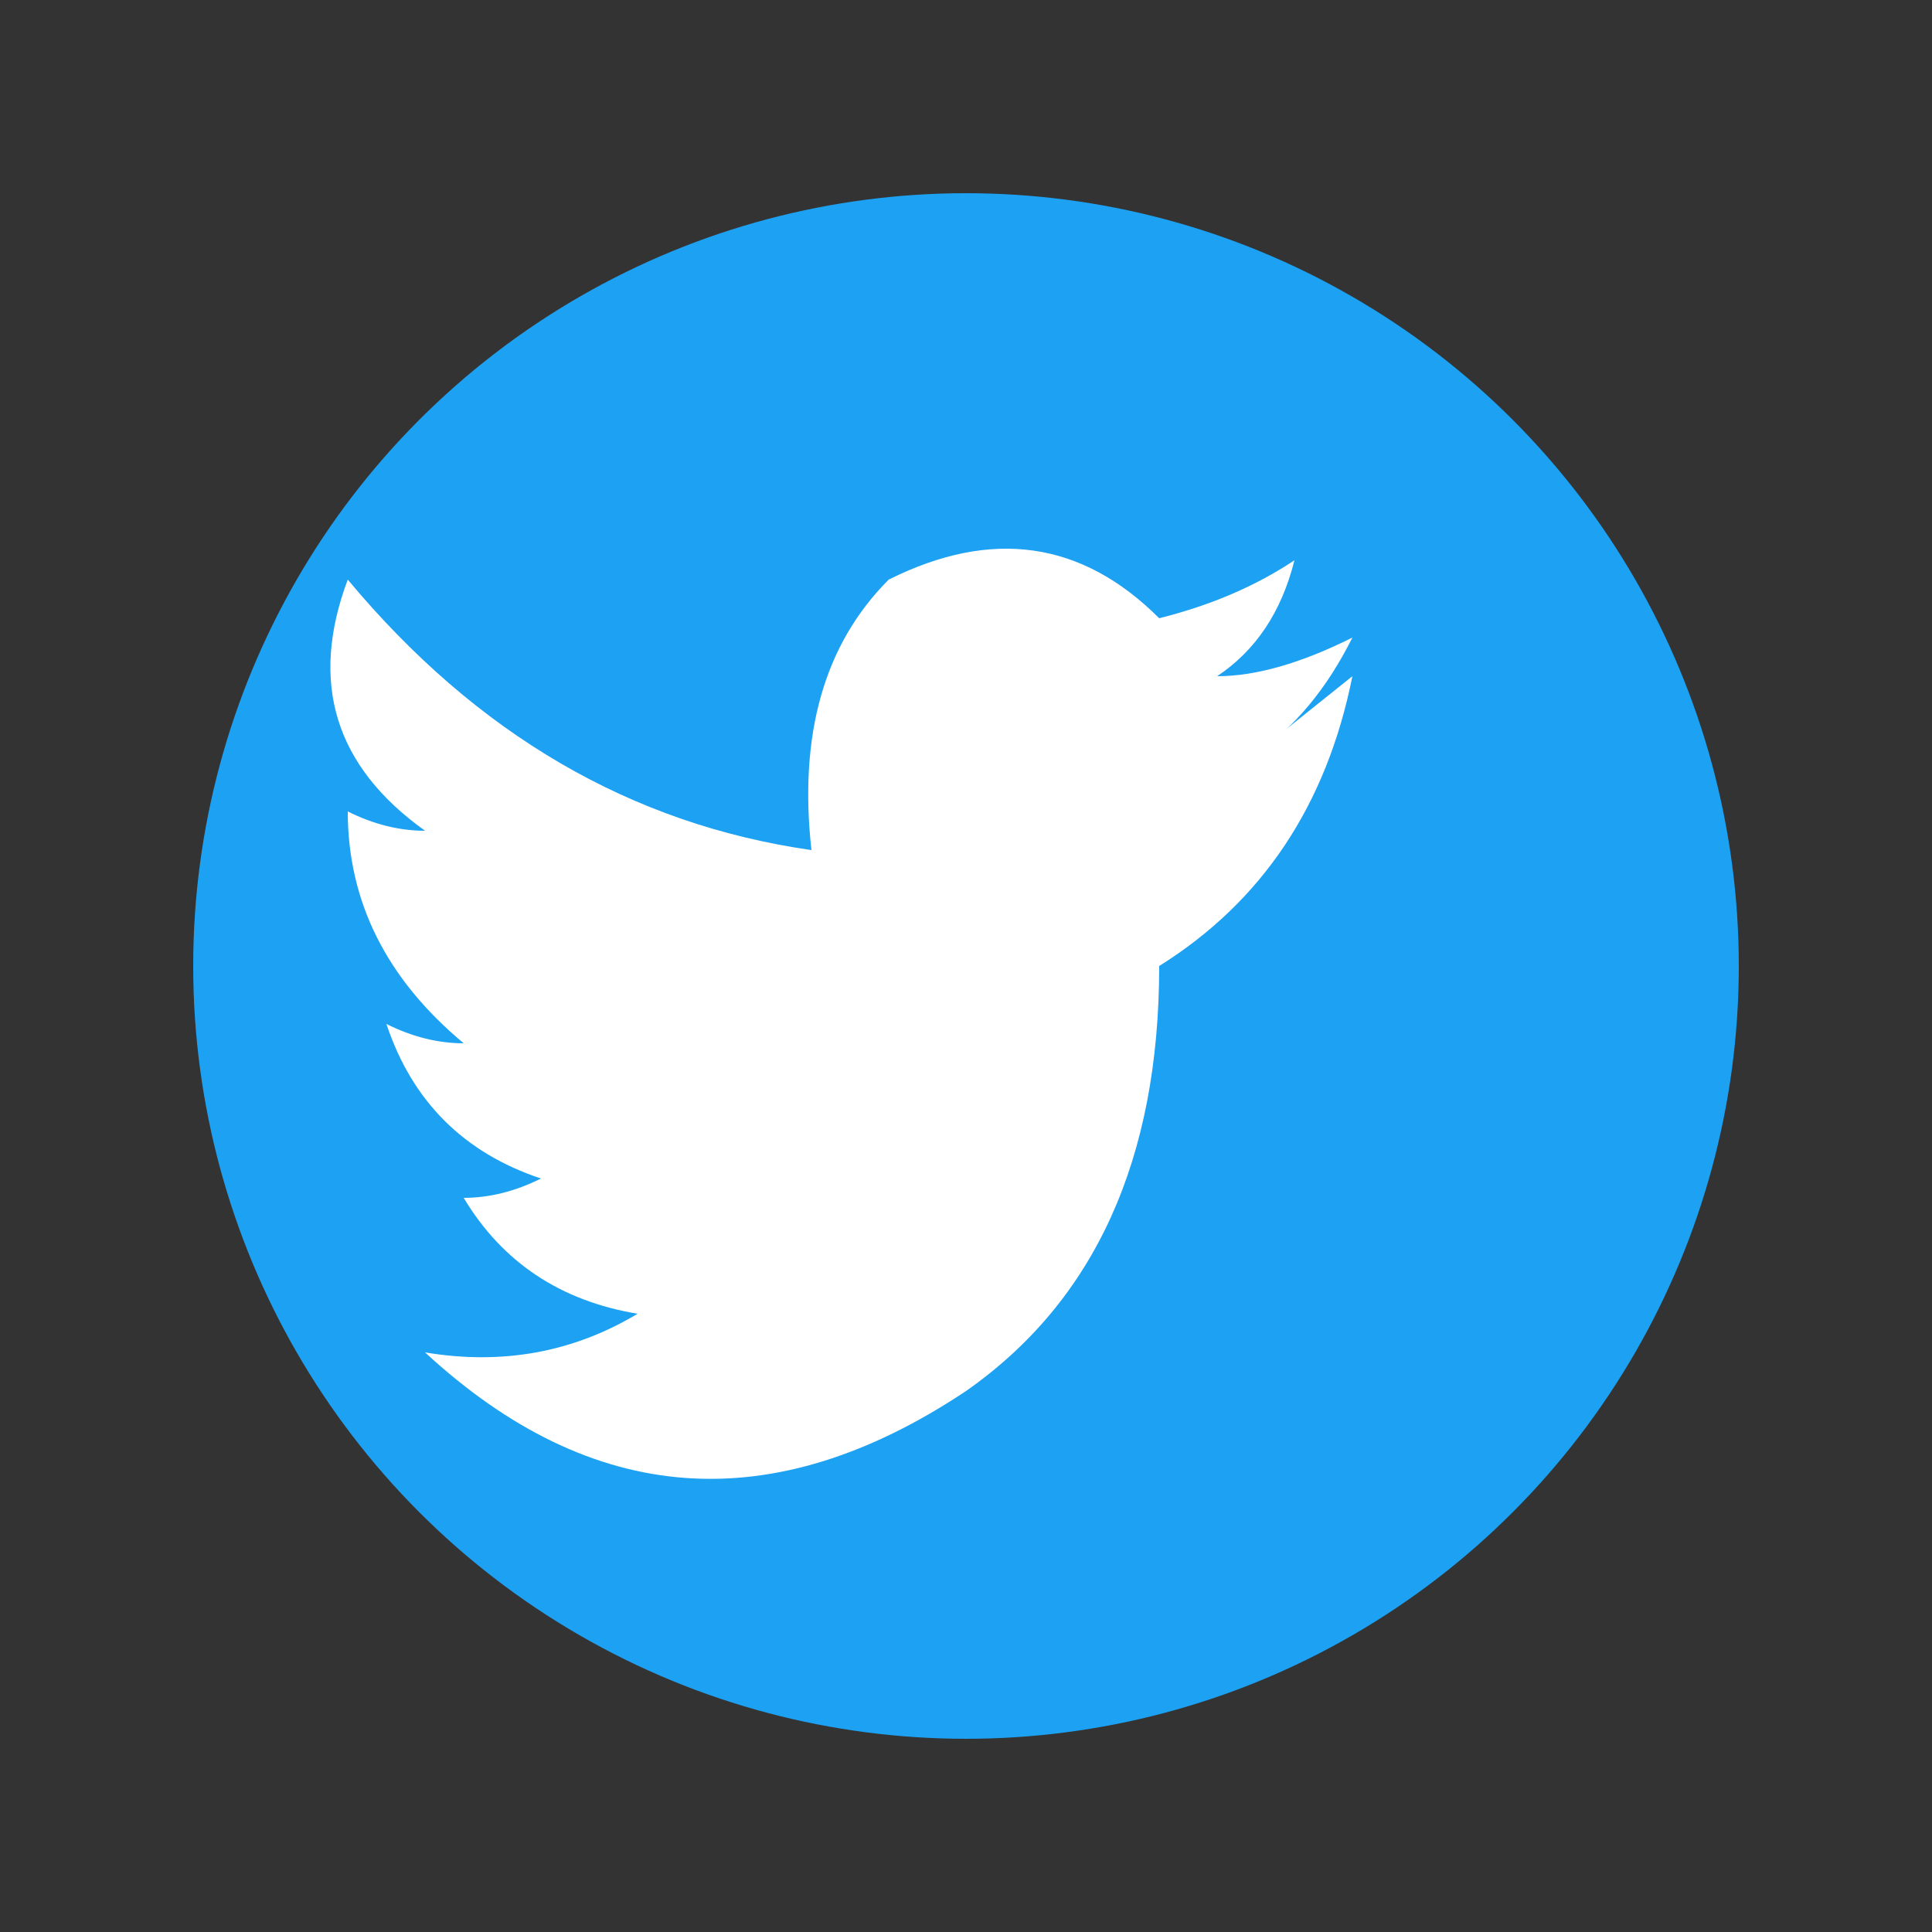
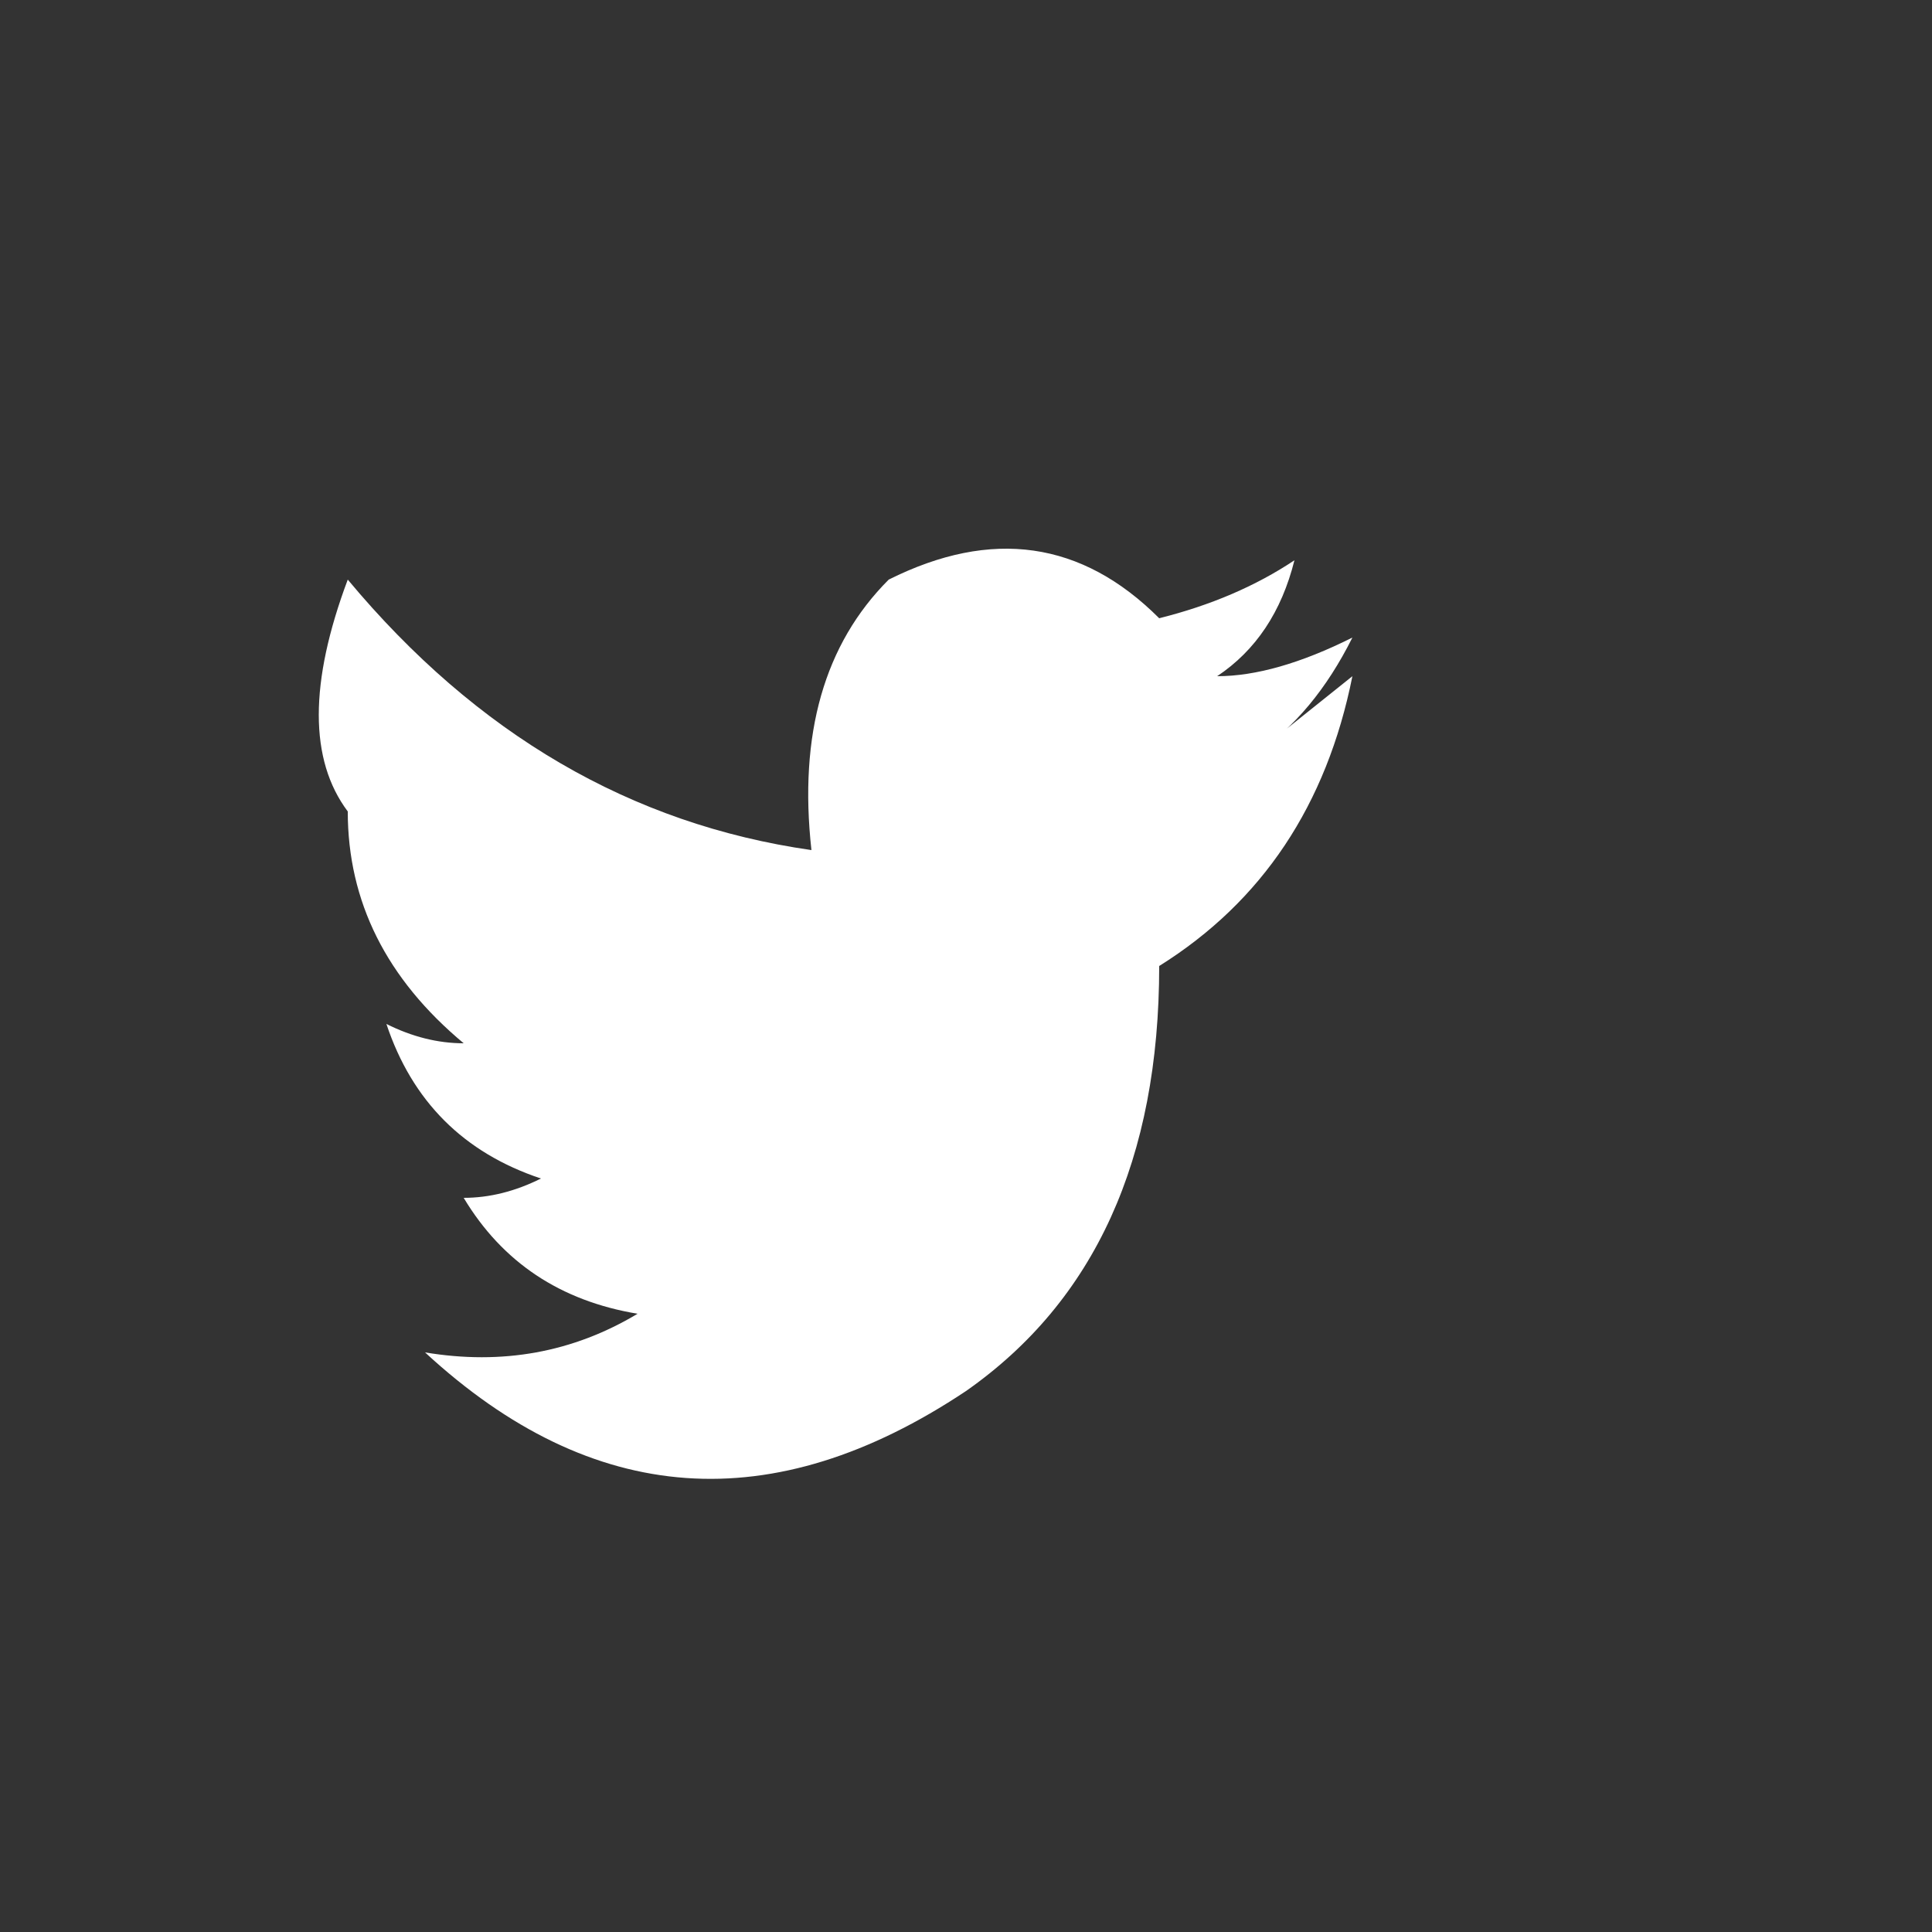
<svg xmlns="http://www.w3.org/2000/svg" viewBox="0 0 100 100">
  <rect x="0" y="0" width="100" height="100" fill="#333333" stroke="none" />
-   <circle cx="50" cy="50" r="40" fill="#1da1f2" />
-   <path d="M70,35 Q68,45 60,50 Q60,65 50,72 Q35,82 22,70 Q28,71 33,68 Q27,67 24,62 Q26,62 28,61 Q22,59 20,53 Q22,54 24,54 Q18,49 18,42 Q20,43 22,43 Q15,38 18,30 Q28,42 42,44 Q41,35 46,30 Q54,26 60,32 Q64,31 67,29 Q66,33 63,35 Q66,35 70,33 Q68,37 65,39 Z" fill="white" />
+   <path d="M70,35 Q68,45 60,50 Q60,65 50,72 Q35,82 22,70 Q28,71 33,68 Q27,67 24,62 Q26,62 28,61 Q22,59 20,53 Q22,54 24,54 Q18,49 18,42 Q15,38 18,30 Q28,42 42,44 Q41,35 46,30 Q54,26 60,32 Q64,31 67,29 Q66,33 63,35 Q66,35 70,33 Q68,37 65,39 Z" fill="white" />
</svg>